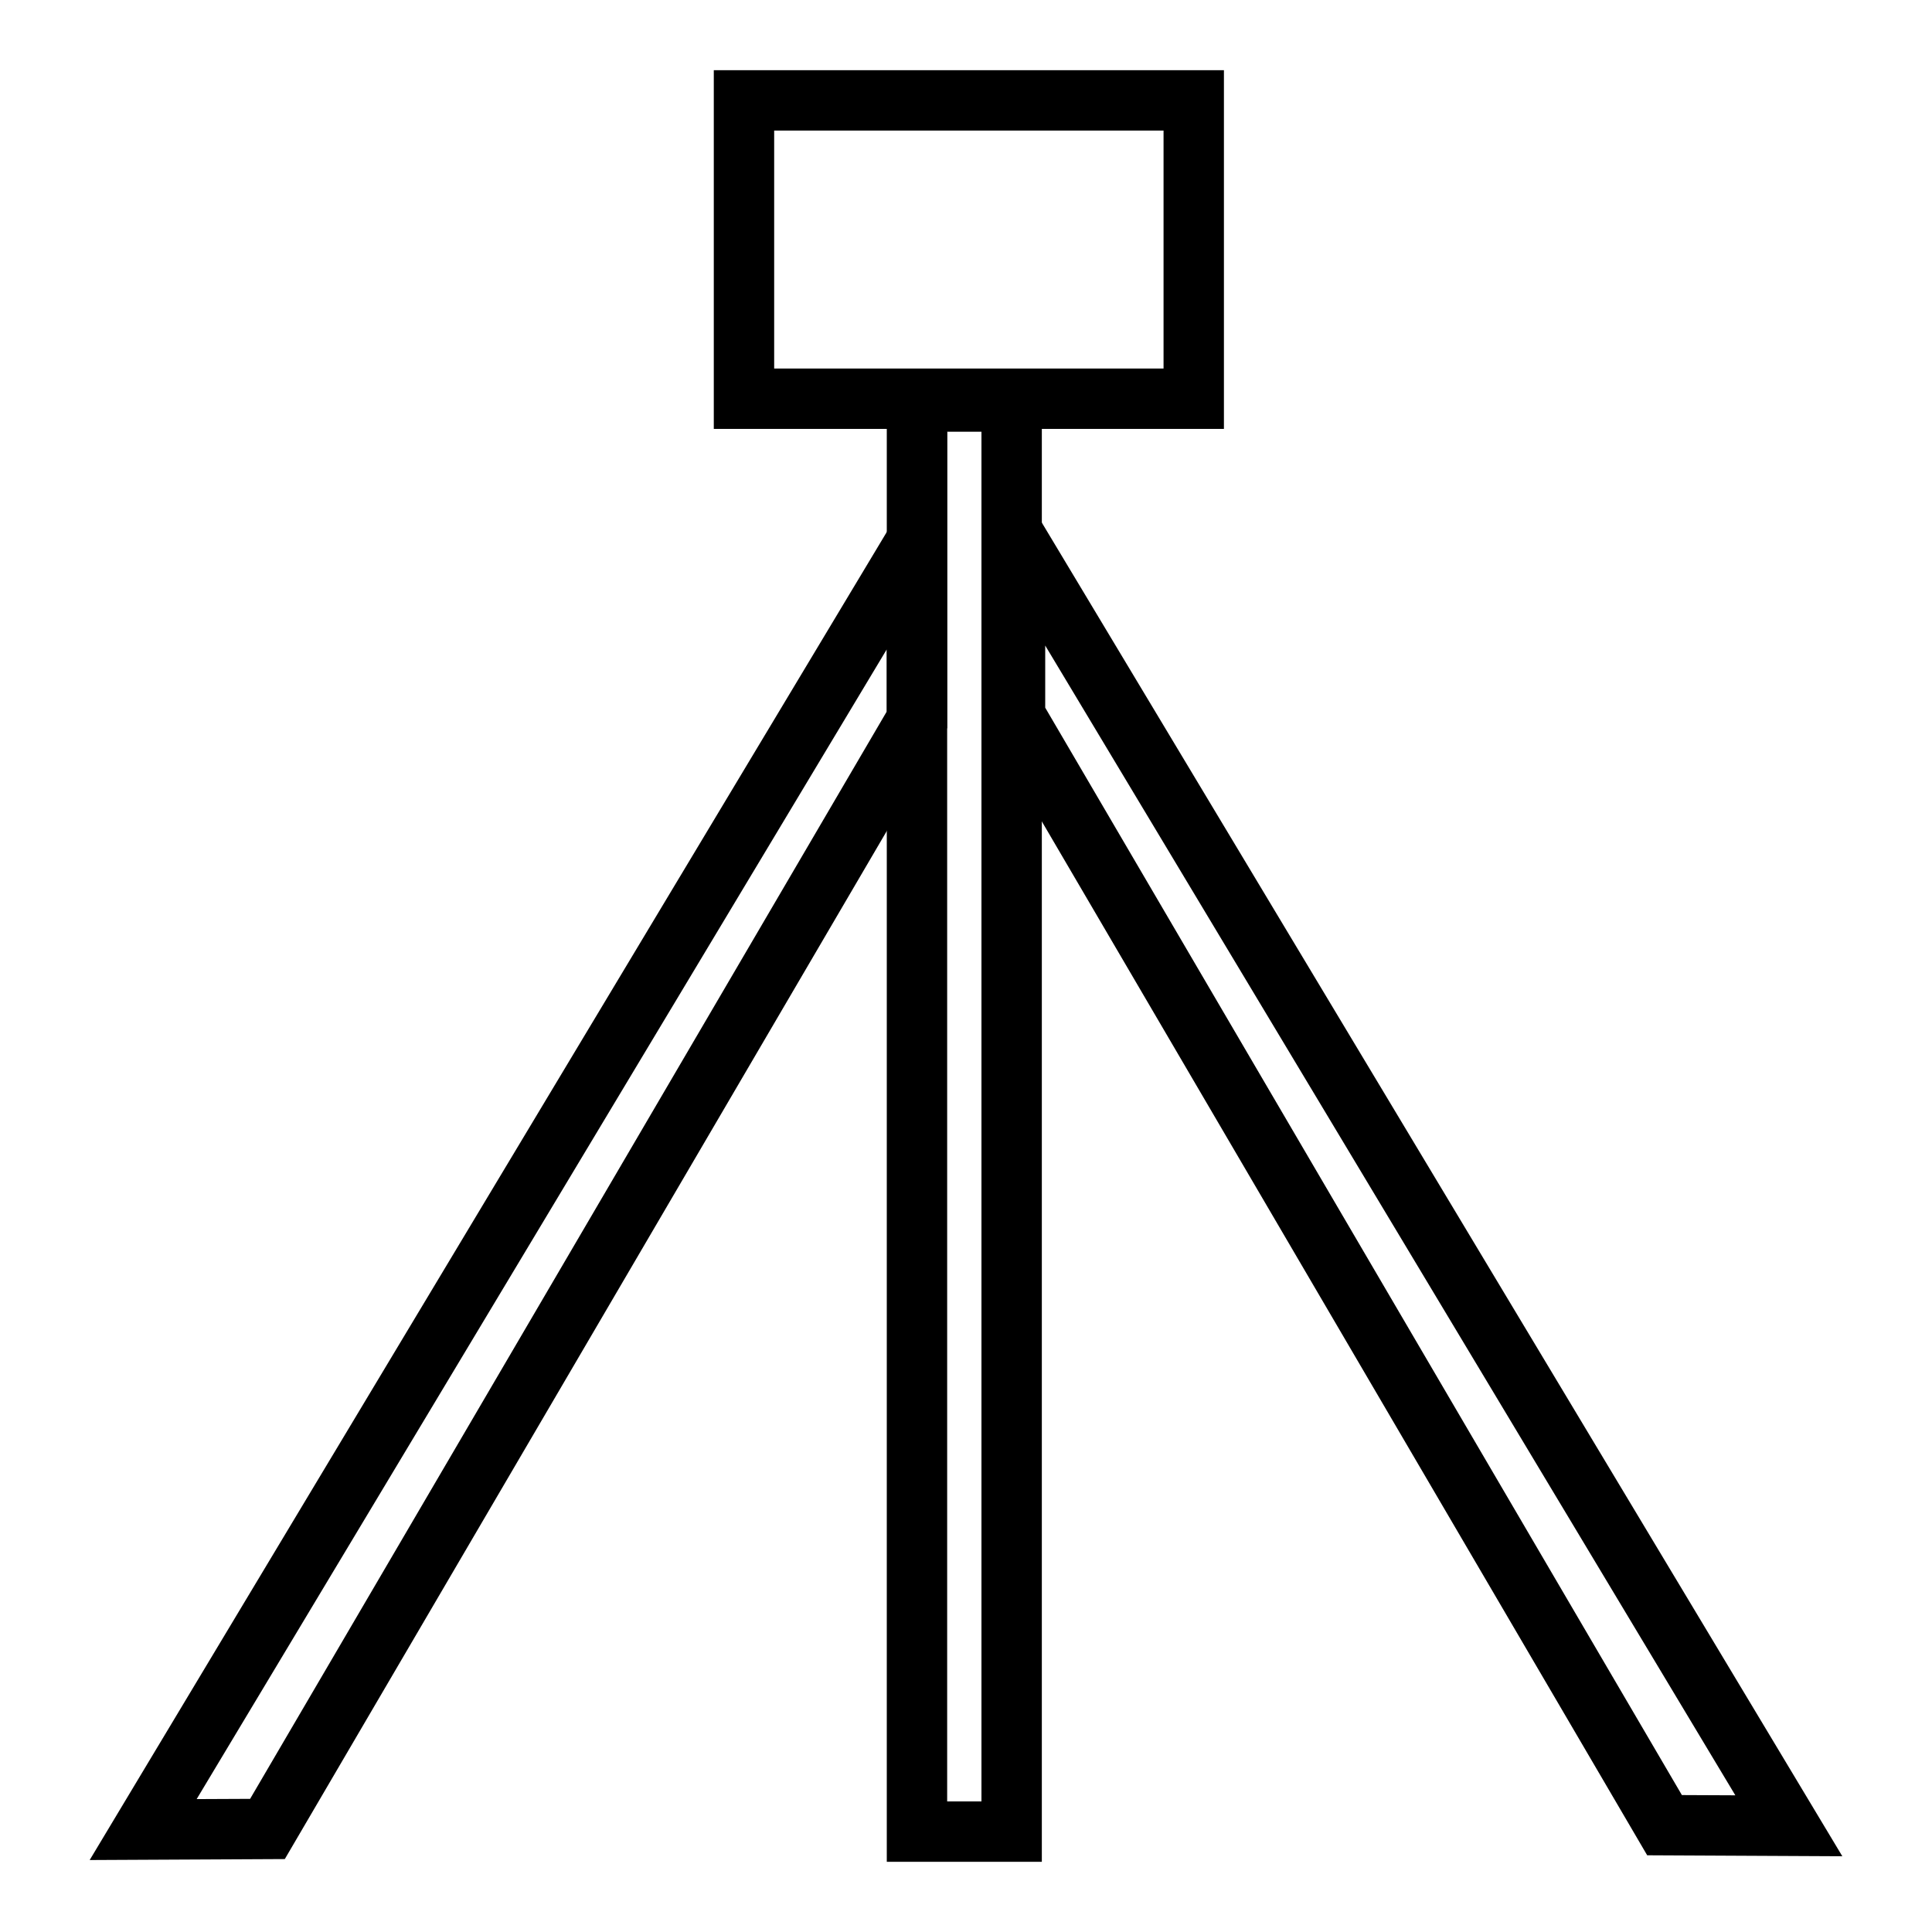
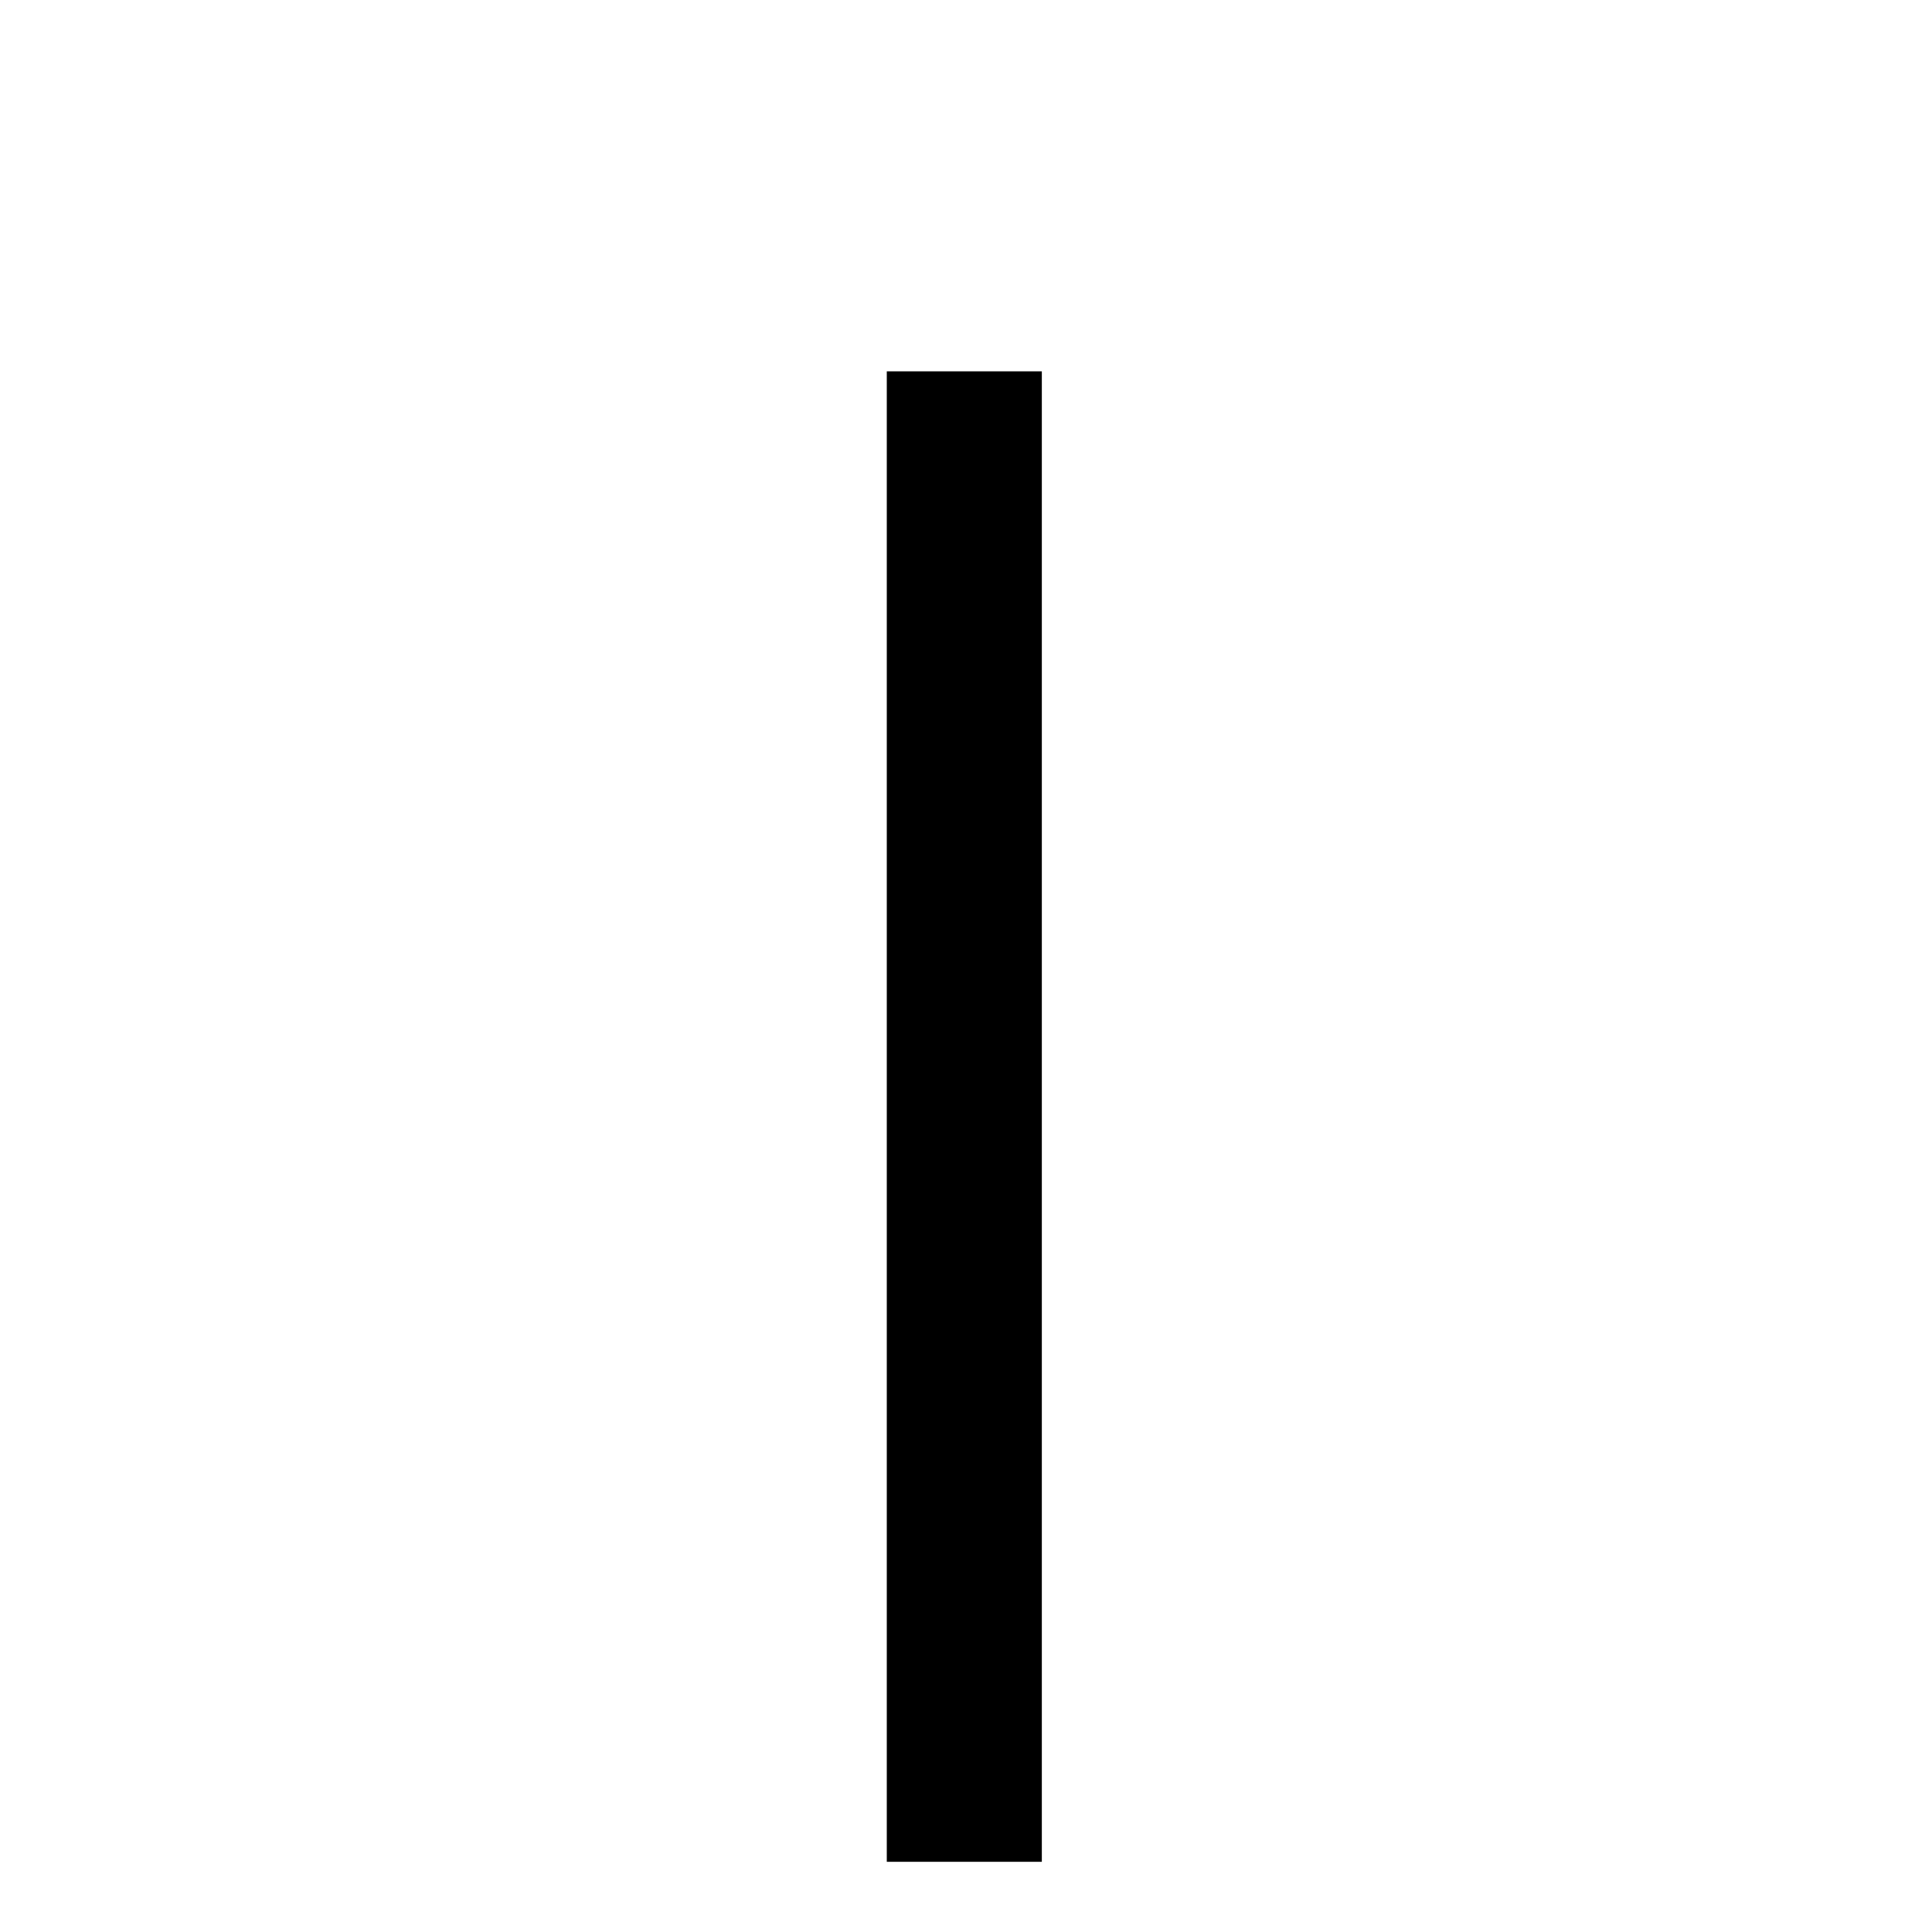
<svg xmlns="http://www.w3.org/2000/svg" width="24" height="24" viewBox="0 0 24 24" fill="none">
-   <path d="M12.942 23.128H11.016V4.613H12.942V23.128ZM11.766 22.378H12.192V5.363H11.766V22.378Z" fill="black" />
-   <path d="M1.114 23.106L11.766 5.359V9.042L3.538 23.094L1.114 23.106ZM11.016 8.066L2.443 22.349L3.107 22.346L11.016 8.838V8.066Z" fill="black" />
-   <path d="M22.886 23.059L20.462 23.047L12.234 8.995V5.313L22.886 23.059ZM20.893 22.299L21.557 22.302L12.984 8.019V8.791L20.893 22.299Z" fill="black" />
-   <path d="M15.204 5.328H8.867V0.872H15.204V5.328ZM9.617 4.578H14.454V1.622H9.617V4.578Z" fill="black" />
+   <path d="M12.942 23.128H11.016V4.613H12.942V23.128ZM11.766 22.378H12.192H11.766V22.378Z" fill="black" />
</svg>